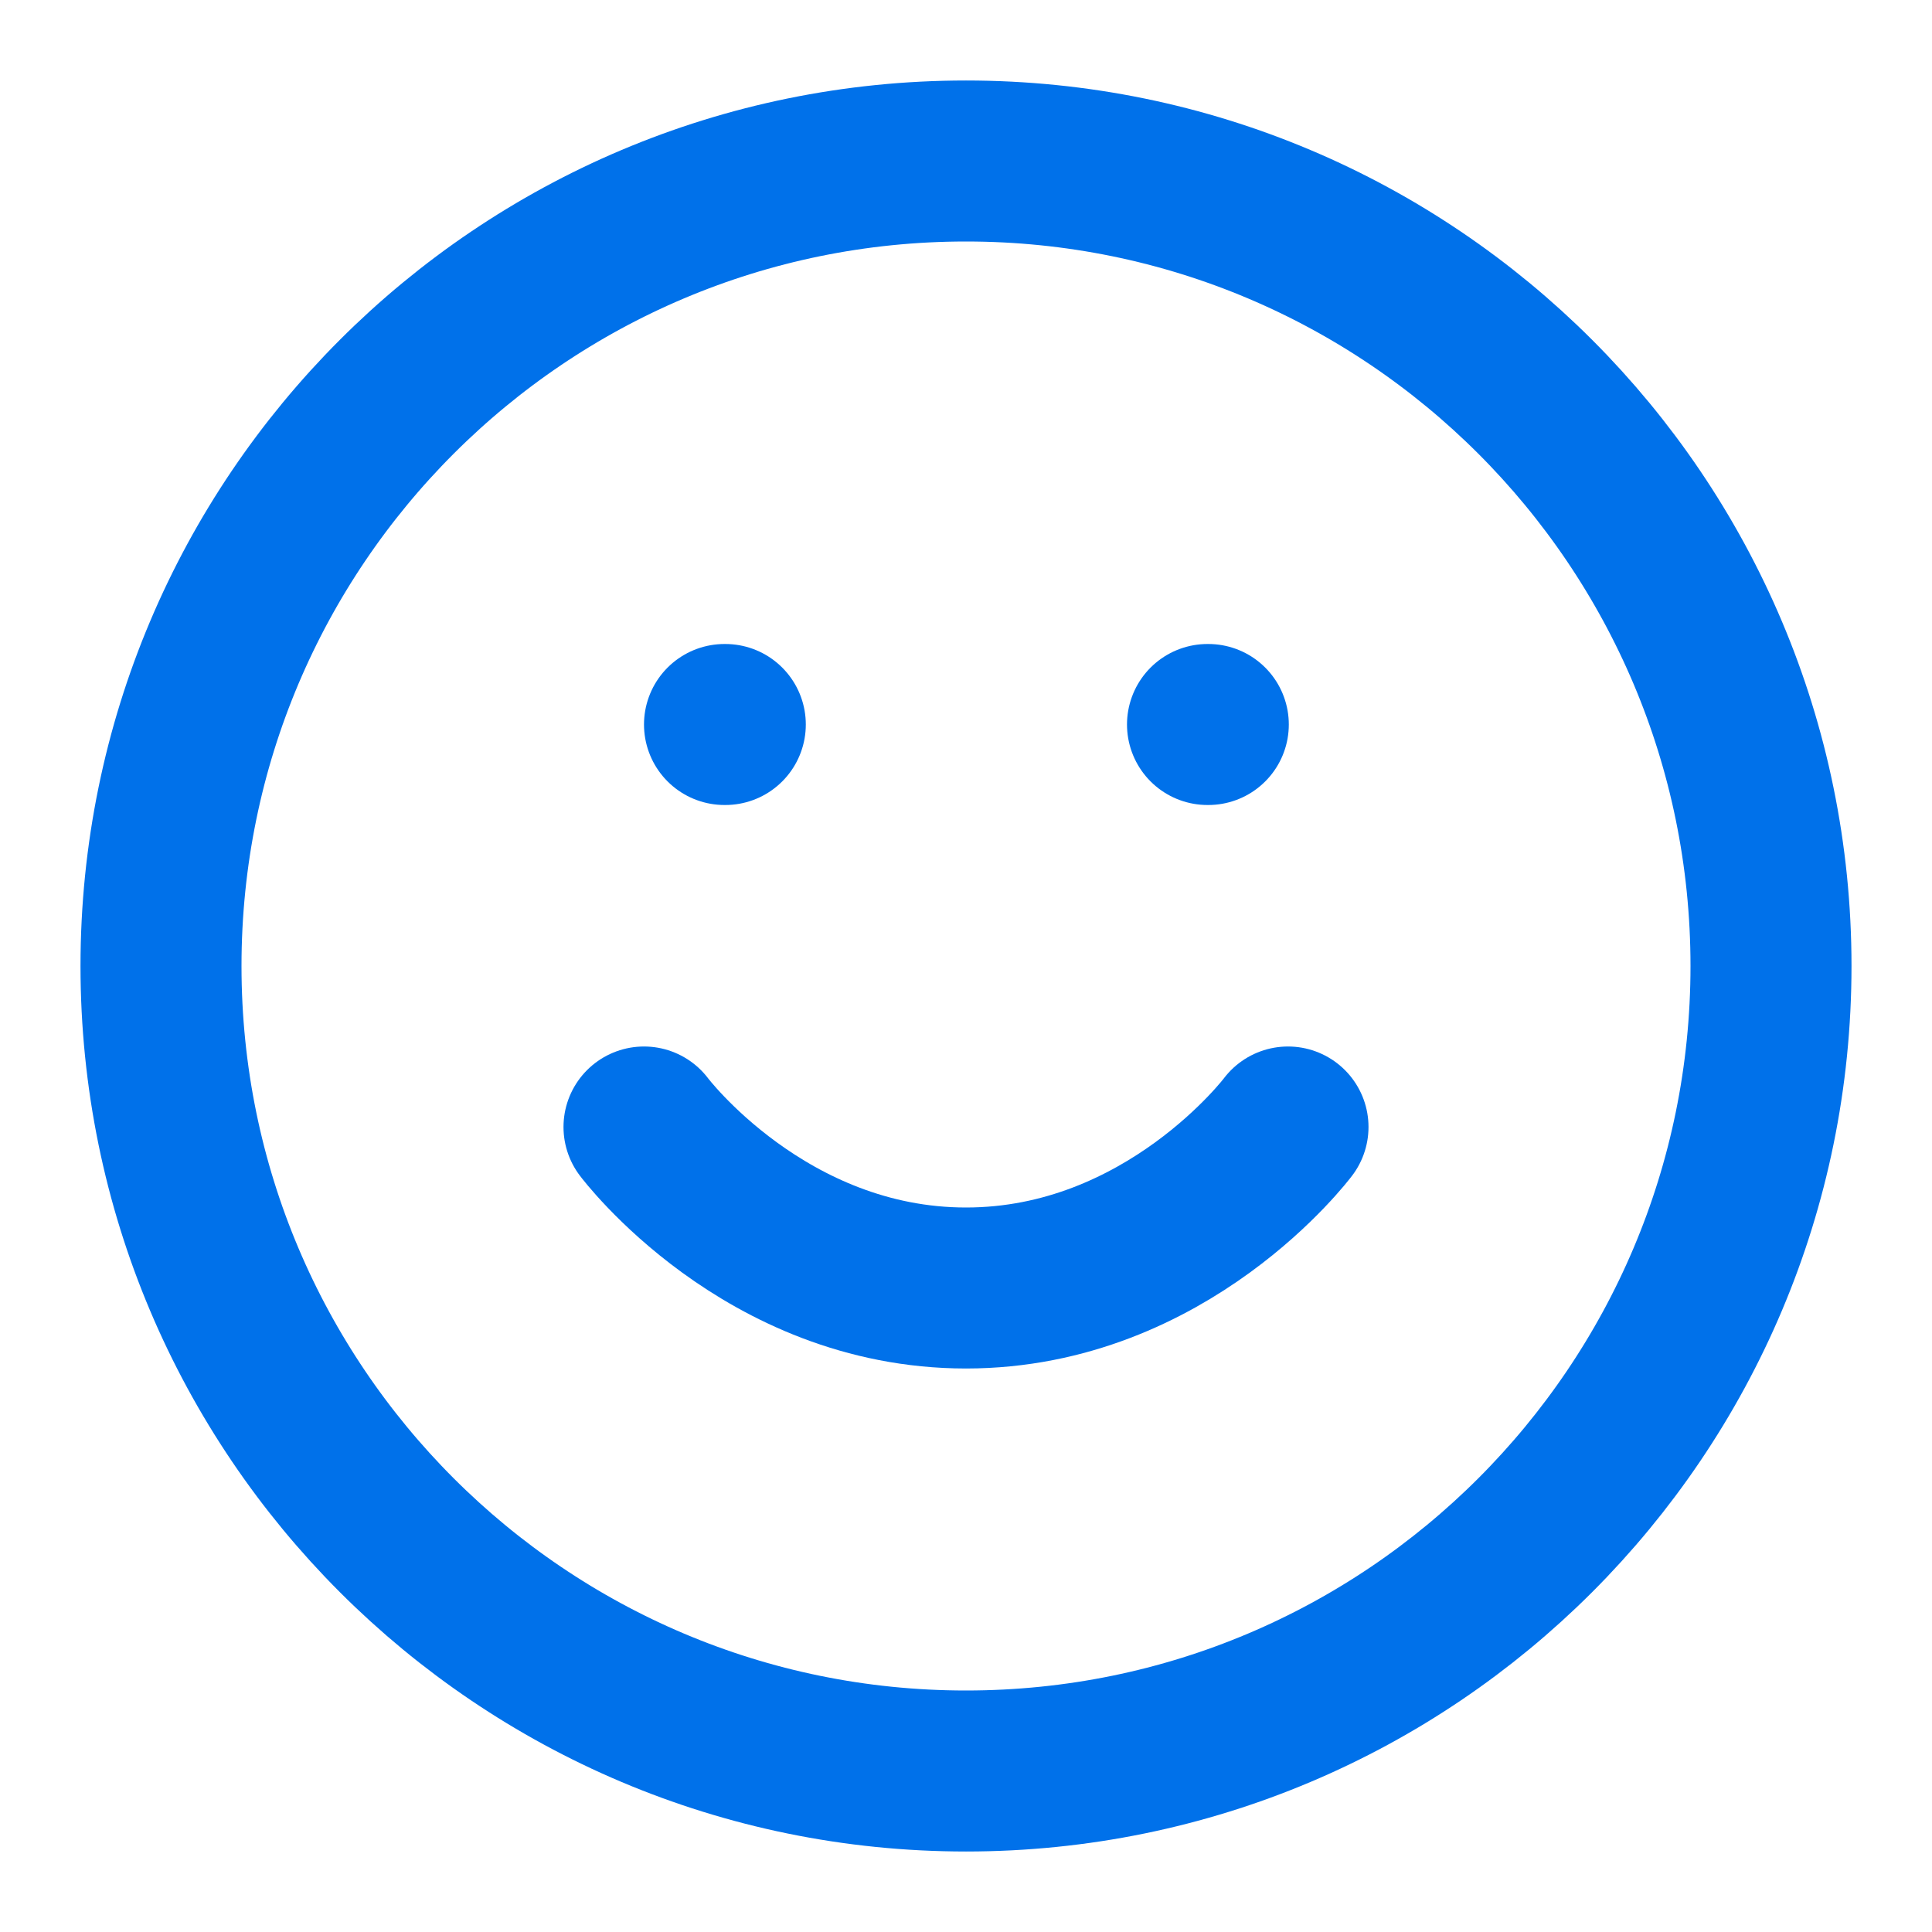
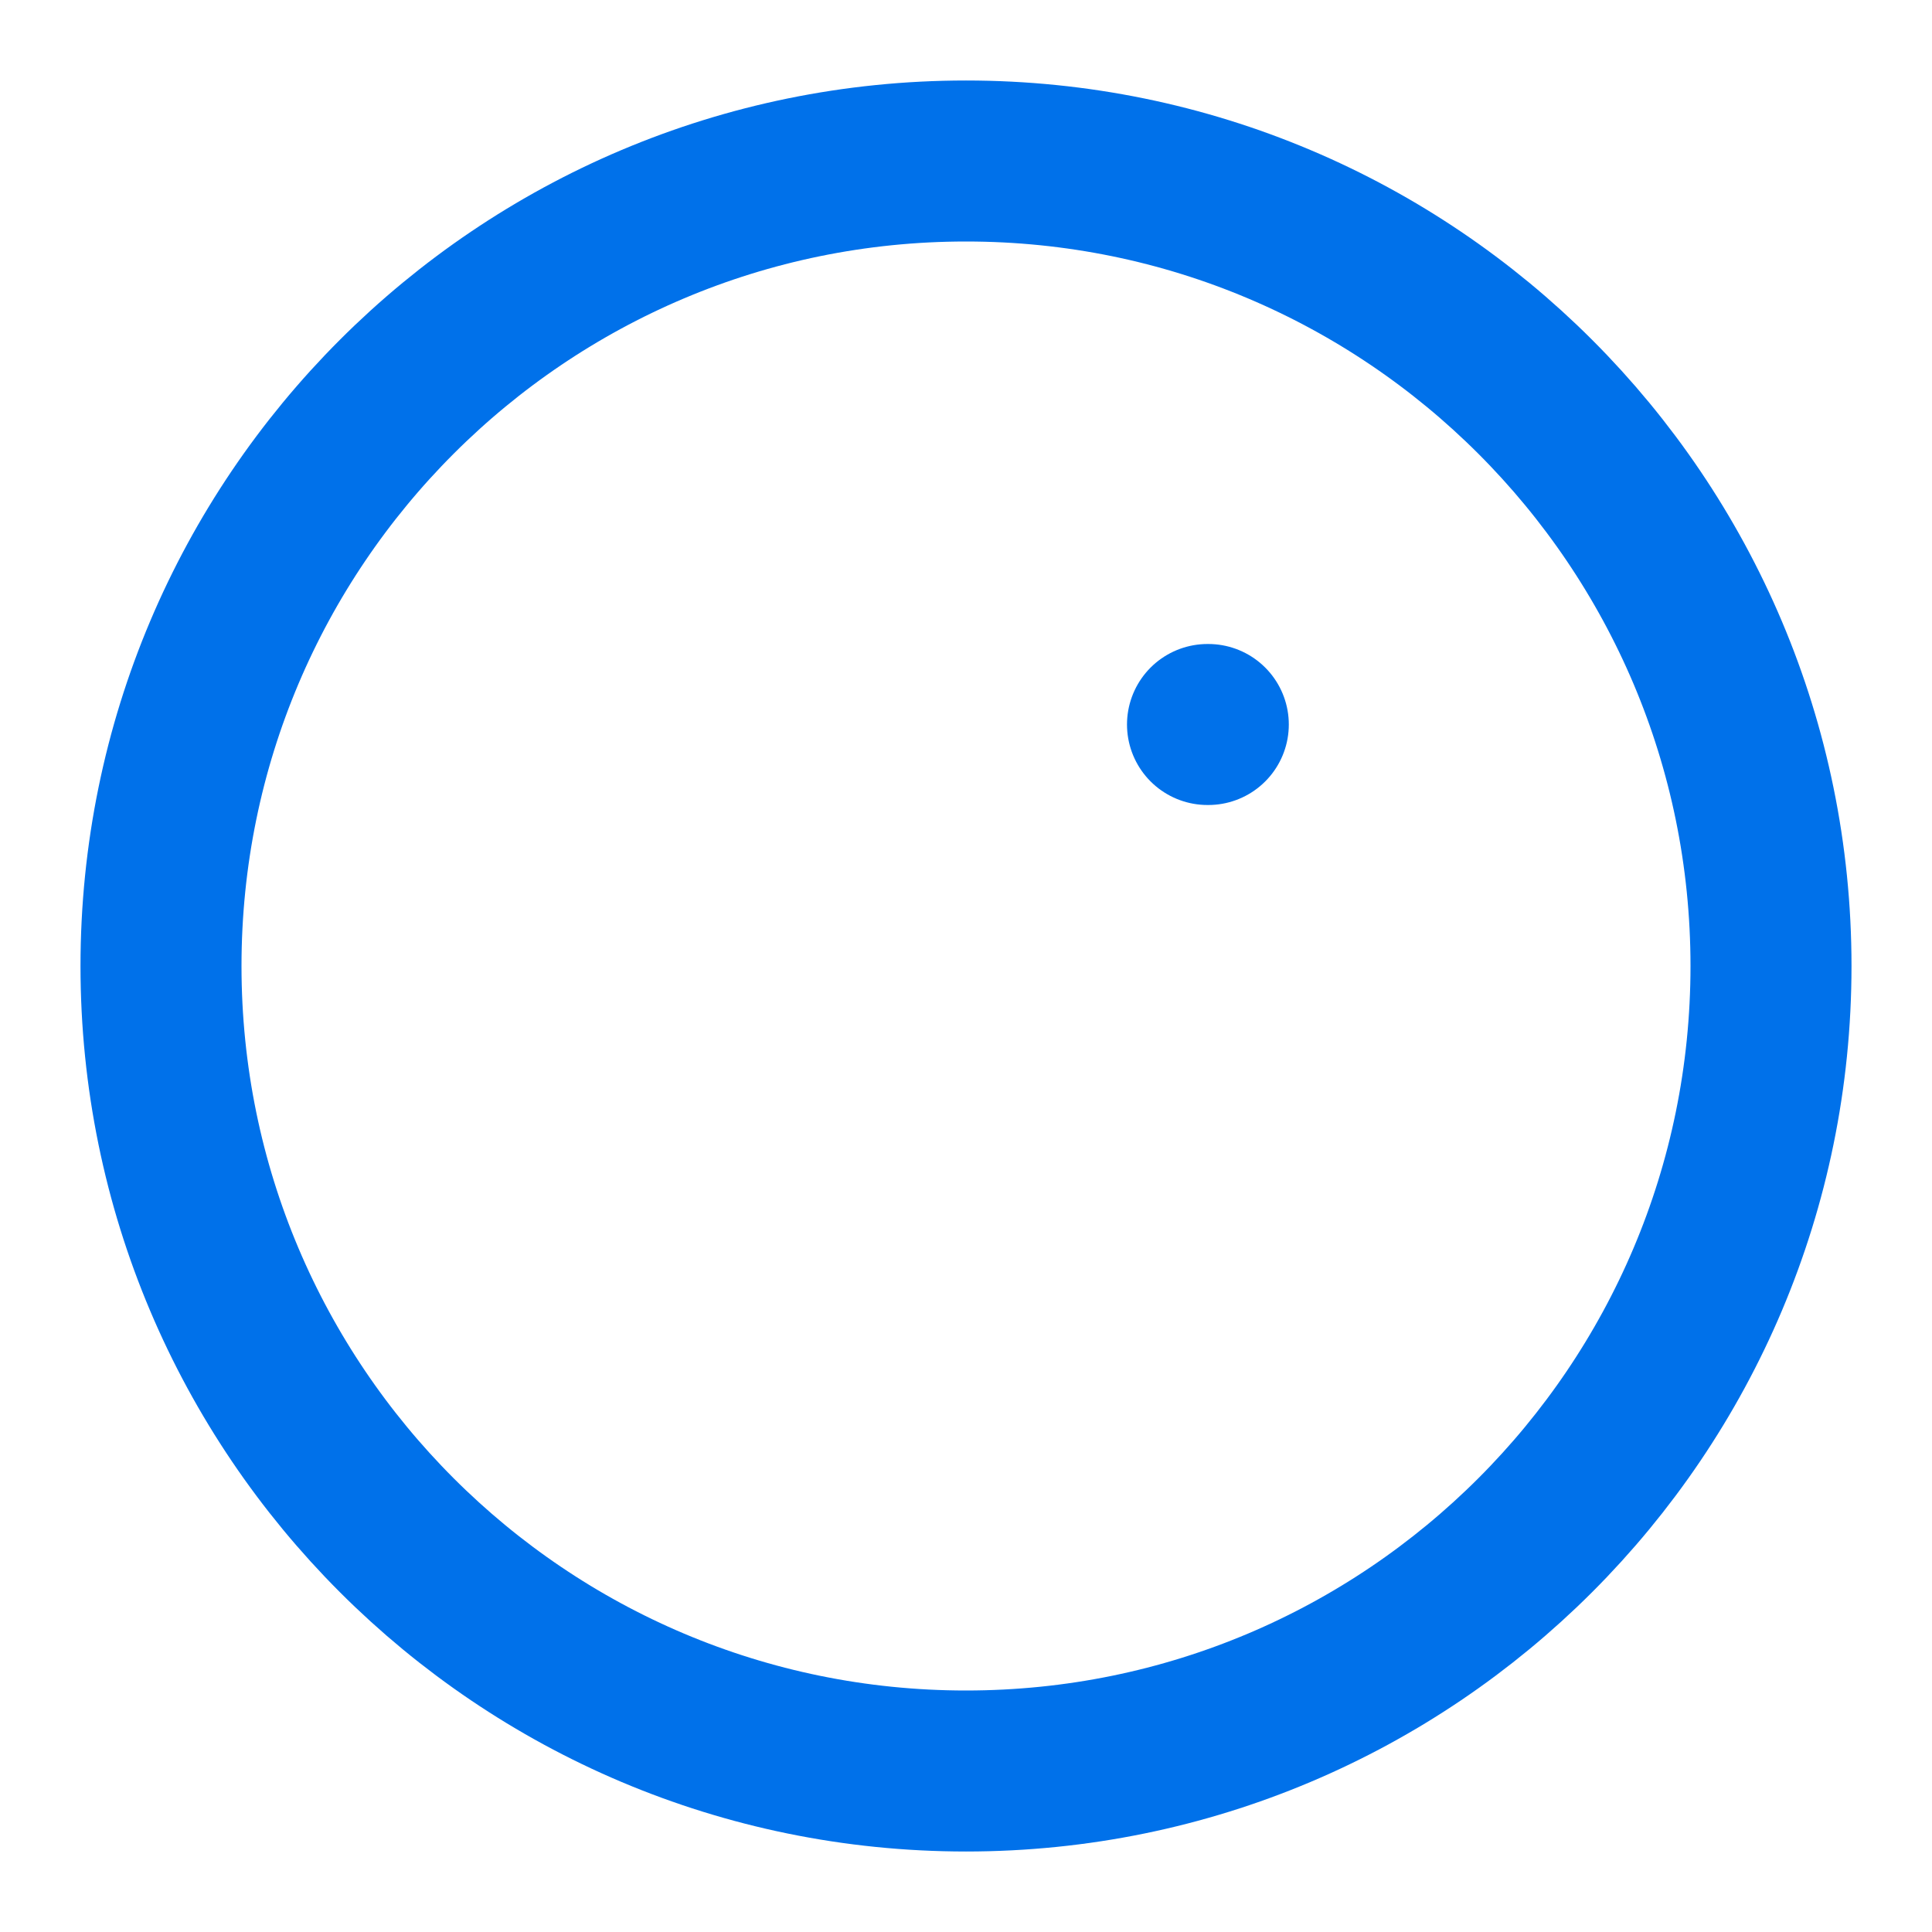
<svg xmlns="http://www.w3.org/2000/svg" width="24" height="24" viewBox="0 0 24 24" fill="none">
  <path d="M12 22C17.523 22 22 17.523 22 12C22 6.477 17.523 2 12 2C6.477 2 2 6.477 2 12C2 17.523 6.477 22 12 22Z" stroke="#0071EA" stroke-width="2" stroke-linecap="round" stroke-linejoin="round" />
-   <path d="M8 14C8 14 9.5 16 12 16C14.5 16 16 14 16 14" stroke="#0071EA" stroke-width="2" stroke-linecap="round" stroke-linejoin="round" />
-   <path d="M9 9H9.01" stroke="#0071EA" stroke-width="2" stroke-linecap="round" stroke-linejoin="round" />
  <path d="M15 9H15.01" stroke="#0071EA" stroke-width="2" stroke-linecap="round" stroke-linejoin="round" />
</svg>